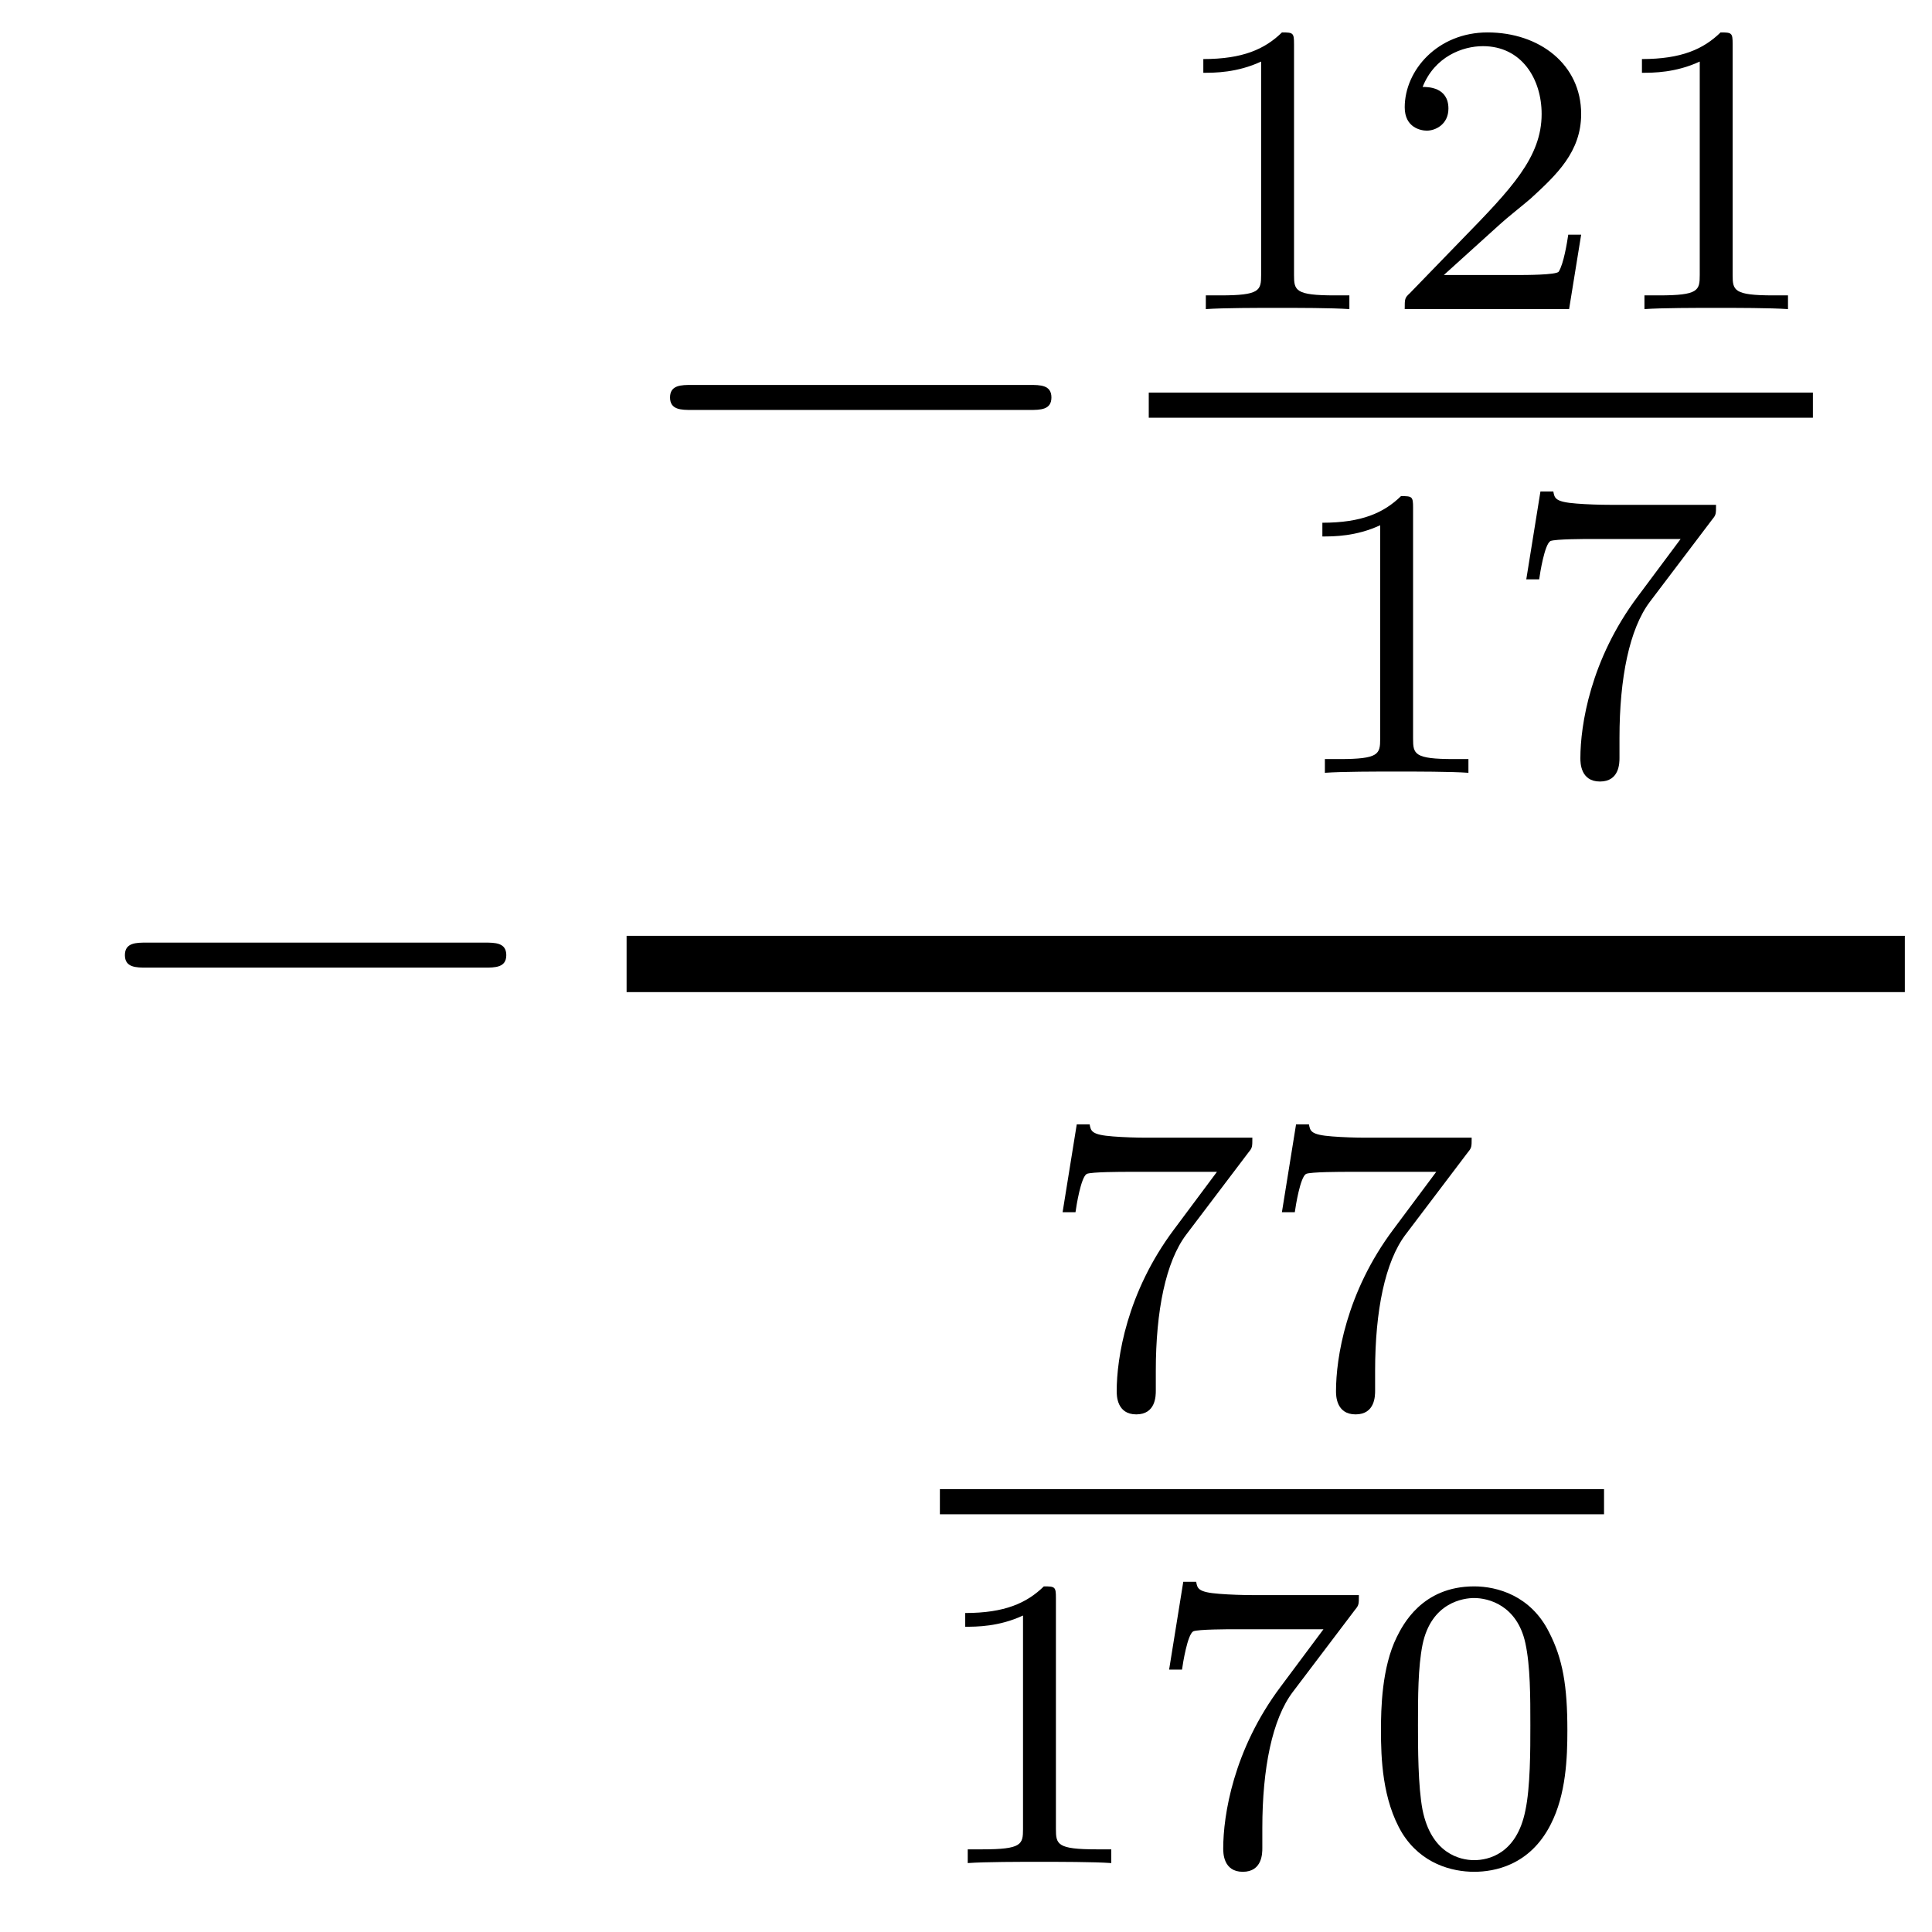
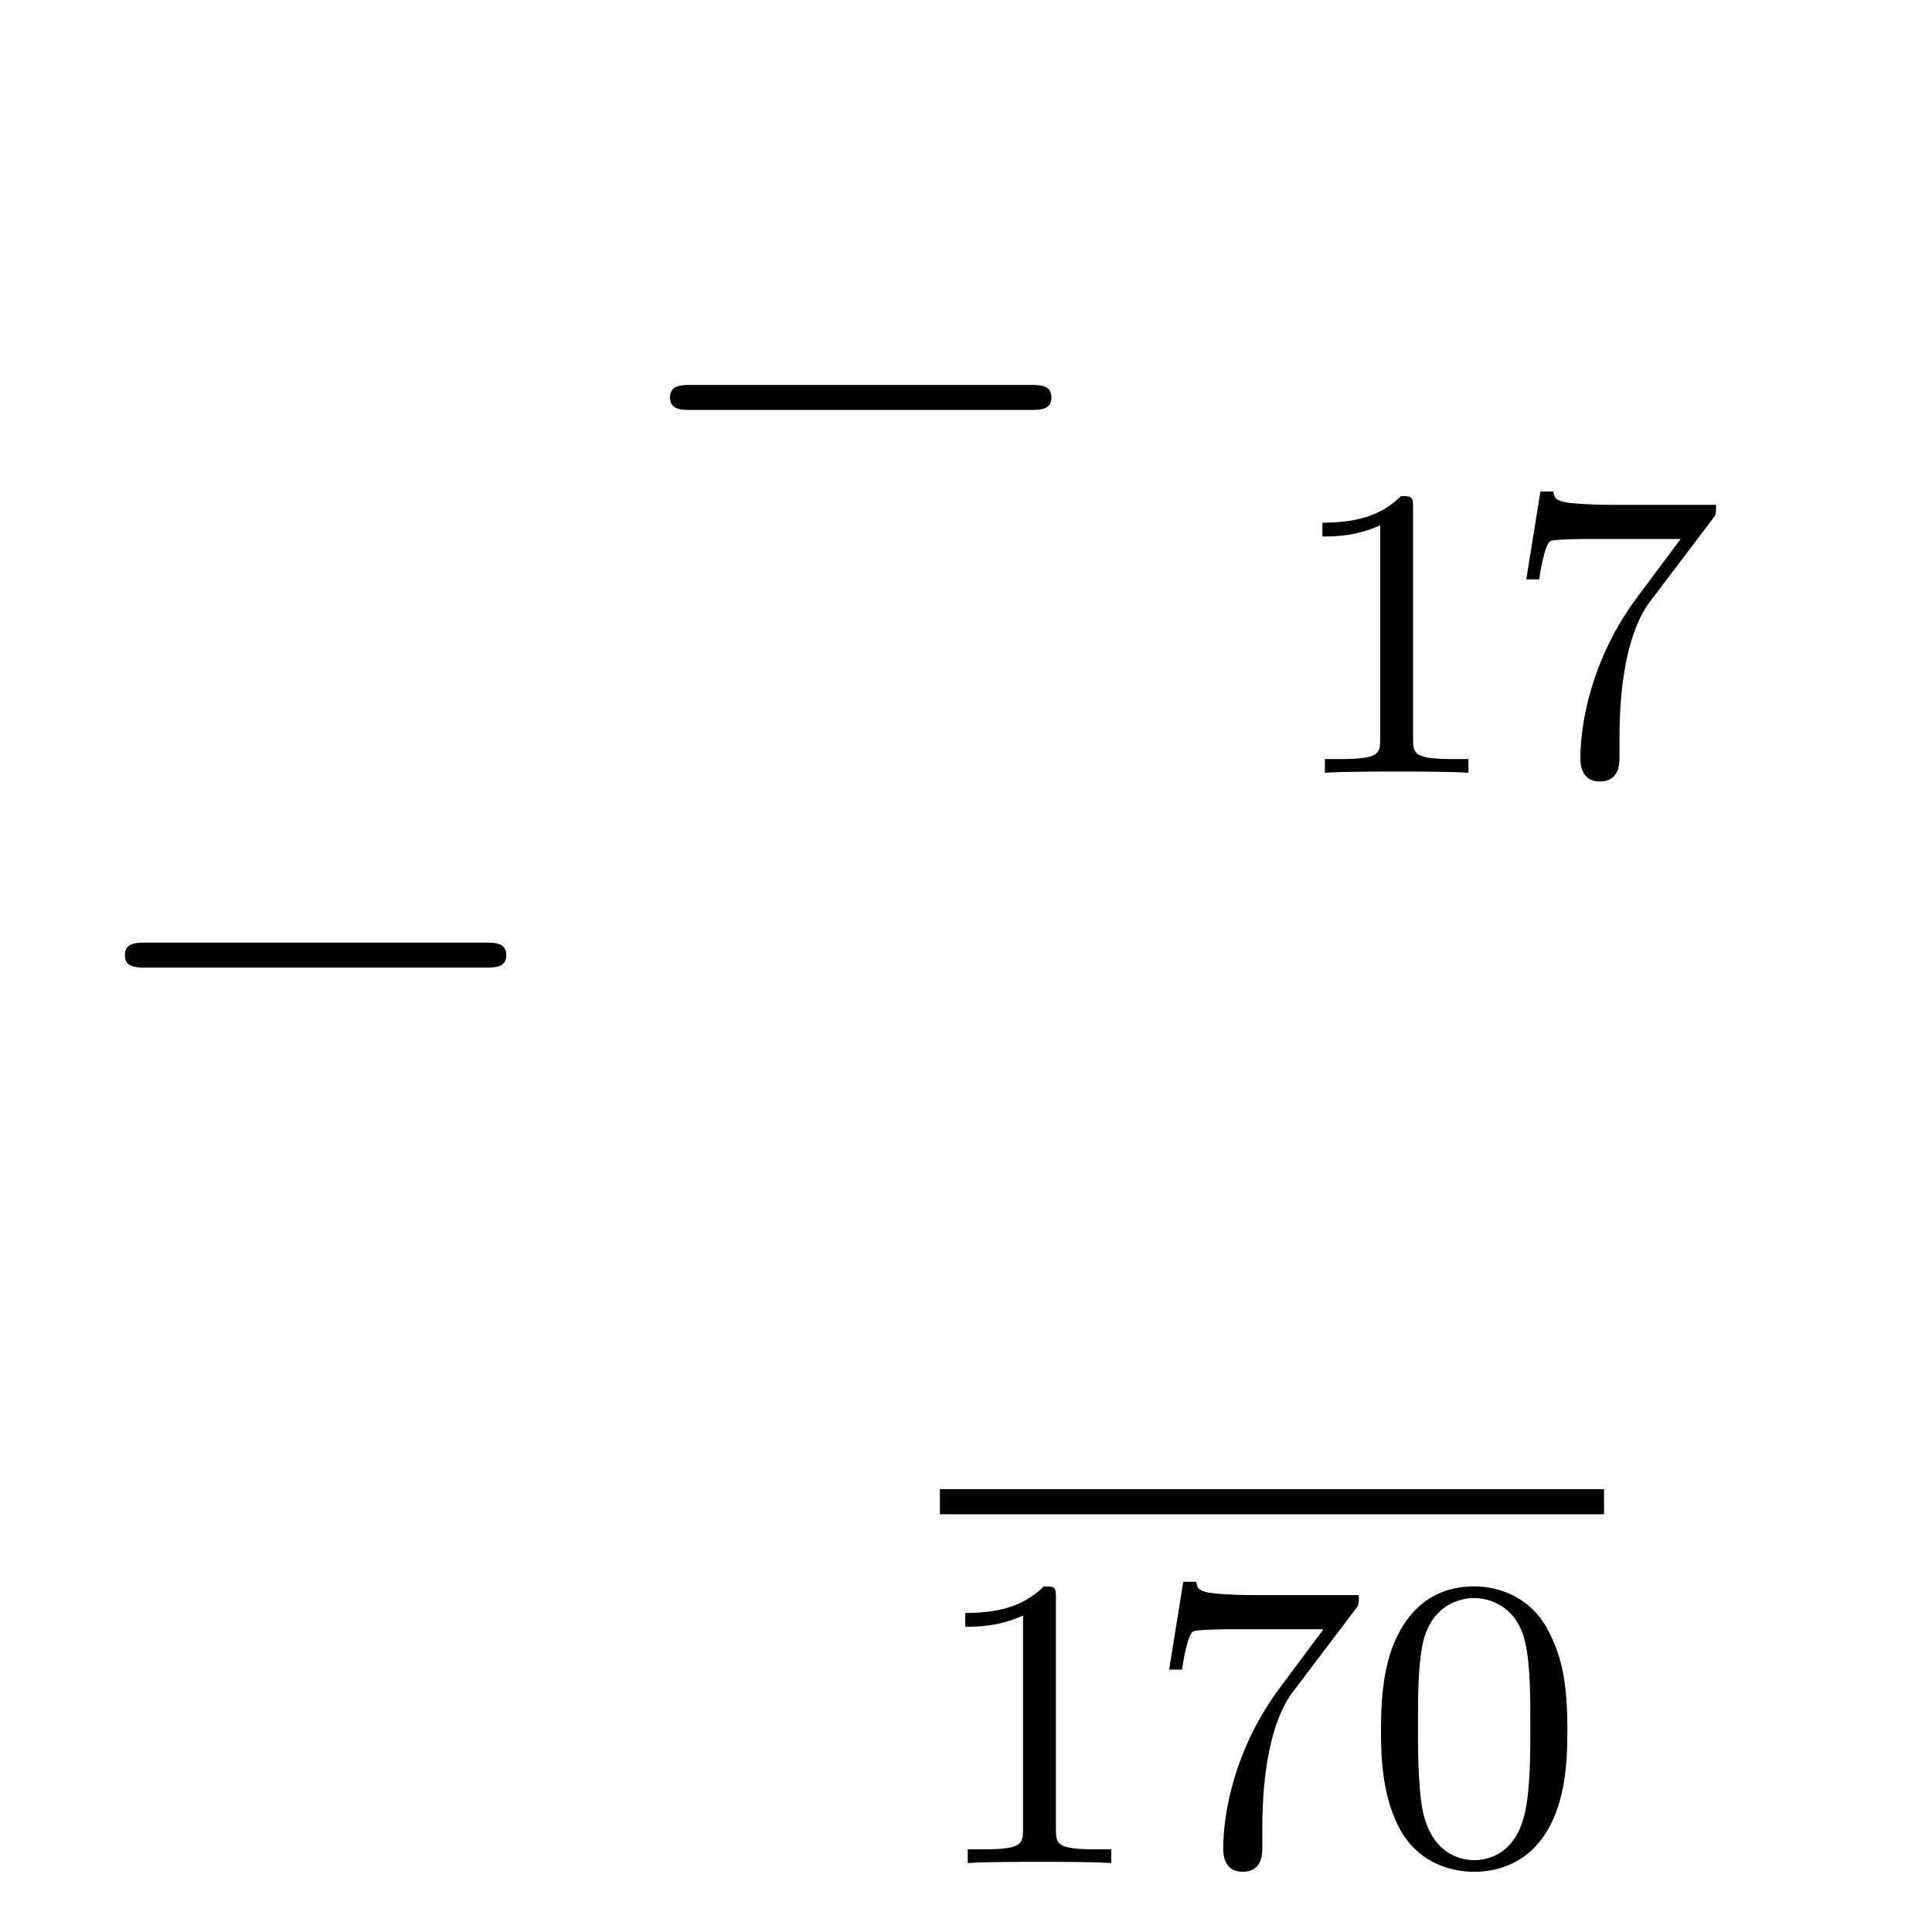
<svg xmlns="http://www.w3.org/2000/svg" height="37pt" version="1.1" viewBox="0 -37 37 37" width="37pt">
  <g id="page1">
    <g transform="matrix(1 0 0 1 -127 630)">
      <path d="M136.278 -648.469C136.481 -648.469 136.696 -648.469 136.696 -648.708C136.696 -648.948 136.481 -648.948 136.278 -648.948H129.811C129.608 -648.948 129.392 -648.948 129.392 -648.708C129.392 -648.469 129.608 -648.469 129.811 -648.469H136.278Z" fill-rule="evenodd" />
      <path d="M146.718 -659.149C146.921 -659.149 147.136 -659.149 147.136 -659.388C147.136 -659.628 146.921 -659.628 146.718 -659.628H140.251C140.048 -659.628 139.832 -659.628 139.832 -659.388C139.832 -659.149 140.048 -659.149 140.251 -659.149H146.718Z" fill-rule="evenodd" />
-       <path d="M151.782 -666.156C151.782 -666.371 151.766 -666.379 151.551 -666.379C151.224 -666.06 150.802 -665.869 150.045 -665.869V-665.606C150.26 -665.606 150.69 -665.606 151.152 -665.821V-661.733C151.152 -661.438 151.129 -661.343 150.372 -661.343H150.093V-661.08C150.419 -661.104 151.105 -661.104 151.463 -661.104C151.822 -661.104 152.515 -661.104 152.842 -661.08V-661.343H152.563C151.806 -661.343 151.782 -661.438 151.782 -661.733V-666.156ZM155.727 -662.706C155.855 -662.825 156.189 -663.088 156.317 -663.2C156.811 -663.654 157.281 -664.092 157.281 -664.817C157.281 -665.765 156.484 -666.379 155.488 -666.379C154.532 -666.379 153.902 -665.654 153.902 -664.945C153.902 -664.554 154.213 -664.498 154.325 -664.498C154.492 -664.498 154.739 -664.618 154.739 -664.921C154.739 -665.335 154.341 -665.335 154.245 -665.335C154.476 -665.917 155.01 -666.116 155.4 -666.116C156.142 -666.116 156.524 -665.487 156.524 -664.817C156.524 -663.988 155.942 -663.383 155.002 -662.419L153.998 -661.383C153.902 -661.295 153.902 -661.279 153.902 -661.08H157.05L157.281 -662.506H157.034C157.01 -662.347 156.946 -661.948 156.851 -661.797C156.803 -661.733 156.197 -661.733 156.07 -661.733H154.651L155.727 -662.706ZM160.182 -666.156C160.182 -666.371 160.166 -666.379 159.951 -666.379C159.624 -666.06 159.202 -665.869 158.445 -665.869V-665.606C158.66 -665.606 159.09 -665.606 159.552 -665.821V-661.733C159.552 -661.438 159.529 -661.343 158.772 -661.343H158.493V-661.08C158.819 -661.104 159.505 -661.104 159.863 -661.104C160.222 -661.104 160.915 -661.104 161.242 -661.08V-661.343H160.963C160.206 -661.343 160.182 -661.438 160.182 -661.733V-666.156Z" fill-rule="evenodd" />
-       <path d="M149 -659H161.719V-659.481H149" />
      <path d="M154.062 -657.276C154.062 -657.491 154.046 -657.499 153.831 -657.499C153.504 -657.18 153.082 -656.989 152.325 -656.989V-656.726C152.54 -656.726 152.97 -656.726 153.432 -656.941V-652.853C153.432 -652.558 153.409 -652.463 152.652 -652.463H152.373V-652.2C152.699 -652.224 153.385 -652.224 153.743 -652.224C154.102 -652.224 154.795 -652.224 155.122 -652.2V-652.463H154.843C154.086 -652.463 154.062 -652.558 154.062 -652.853V-657.276ZM159.792 -657.053C159.864 -657.14 159.864 -657.156 159.864 -657.332H157.84C157.641 -657.332 157.393 -657.34 157.194 -657.356C156.78 -657.387 156.772 -657.459 156.748 -657.587H156.501L156.23 -655.905H156.477C156.493 -656.025 156.581 -656.575 156.692 -656.638C156.78 -656.678 157.377 -656.678 157.497 -656.678H159.186L158.366 -655.578C157.457 -654.367 157.266 -653.108 157.266 -652.479C157.266 -652.399 157.266 -652.033 157.641 -652.033C158.015 -652.033 158.015 -652.391 158.015 -652.487V-652.869C158.015 -654.017 158.206 -654.957 158.597 -655.475L159.792 -657.053Z" fill-rule="evenodd" />
-       <path d="M139 -648H163.48V-649.078H139" />
-       <path d="M150.912 -644.933C150.984 -645.02 150.984 -645.036 150.984 -645.212H148.96C148.761 -645.212 148.513 -645.22 148.314 -645.236C147.9 -645.267 147.892 -645.339 147.868 -645.467H147.621L147.35 -643.785H147.597C147.613 -643.905 147.701 -644.455 147.812 -644.518C147.9 -644.558 148.497 -644.558 148.617 -644.558H150.306L149.486 -643.458C148.577 -642.247 148.386 -640.988 148.386 -640.359C148.386 -640.279 148.386 -639.913 148.761 -639.913C149.135 -639.913 149.135 -640.271 149.135 -640.367V-640.749C149.135 -641.897 149.326 -642.837 149.717 -643.355L150.912 -644.933ZM155.112 -644.933C155.184 -645.02 155.184 -645.036 155.184 -645.212H153.16C152.961 -645.212 152.713 -645.22 152.514 -645.236C152.1 -645.267 152.092 -645.339 152.068 -645.467H151.821L151.55 -643.785H151.797C151.813 -643.905 151.901 -644.455 152.012 -644.518C152.1 -644.558 152.697 -644.558 152.817 -644.558H154.506L153.686 -643.458C152.777 -642.247 152.586 -640.988 152.586 -640.359C152.586 -640.279 152.586 -639.913 152.961 -639.913C153.335 -639.913 153.335 -640.271 153.335 -640.367V-640.749C153.335 -641.897 153.526 -642.837 153.917 -643.355L155.112 -644.933Z" fill-rule="evenodd" />
      <path d="M145 -638H157.719V-638.481H145" />
      <path d="M147.222 -636.396C147.222 -636.611 147.206 -636.619 146.991 -636.619C146.664 -636.3 146.242 -636.109 145.485 -636.109V-635.846C145.7 -635.846 146.13 -635.846 146.592 -636.061V-631.973C146.592 -631.678 146.569 -631.583 145.812 -631.583H145.533V-631.32C145.859 -631.344 146.545 -631.344 146.903 -631.344C147.262 -631.344 147.955 -631.344 148.282 -631.32V-631.583H148.003C147.246 -631.583 147.222 -631.678 147.222 -631.973V-636.396ZM152.952 -636.173C153.024 -636.26 153.024 -636.276 153.024 -636.452H151C150.801 -636.452 150.553 -636.46 150.354 -636.476C149.94 -636.507 149.932 -636.579 149.908 -636.707H149.661L149.39 -635.025H149.637C149.653 -635.145 149.741 -635.695 149.852 -635.758C149.94 -635.798 150.537 -635.798 150.657 -635.798H152.346L151.526 -634.698C150.617 -633.487 150.426 -632.228 150.426 -631.599C150.426 -631.519 150.426 -631.153 150.801 -631.153C151.175 -631.153 151.175 -631.511 151.175 -631.607V-631.989C151.175 -633.137 151.366 -634.077 151.757 -634.595L152.952 -636.173ZM157.017 -633.862C157.017 -634.714 156.929 -635.232 156.666 -635.742C156.315 -636.444 155.67 -636.619 155.232 -636.619C154.227 -636.619 153.861 -635.87 153.749 -635.647C153.462 -635.065 153.447 -634.276 153.447 -633.862C153.447 -633.336 153.471 -632.531 153.853 -631.894C154.22 -631.304 154.809 -631.153 155.232 -631.153C155.614 -631.153 156.299 -631.272 156.698 -632.061C156.993 -632.635 157.017 -633.344 157.017 -633.862ZM155.232 -631.376C154.961 -631.376 154.411 -631.503 154.243 -632.34C154.156 -632.794 154.156 -633.543 154.156 -633.957C154.156 -634.507 154.156 -635.065 154.243 -635.503C154.411 -636.316 155.033 -636.396 155.232 -636.396C155.502 -636.396 156.053 -636.26 156.212 -635.535C156.308 -635.097 156.308 -634.499 156.308 -633.957C156.308 -633.487 156.308 -632.77 156.212 -632.324C156.044 -631.487 155.495 -631.376 155.232 -631.376Z" fill-rule="evenodd" />
    </g>
  </g>
</svg>